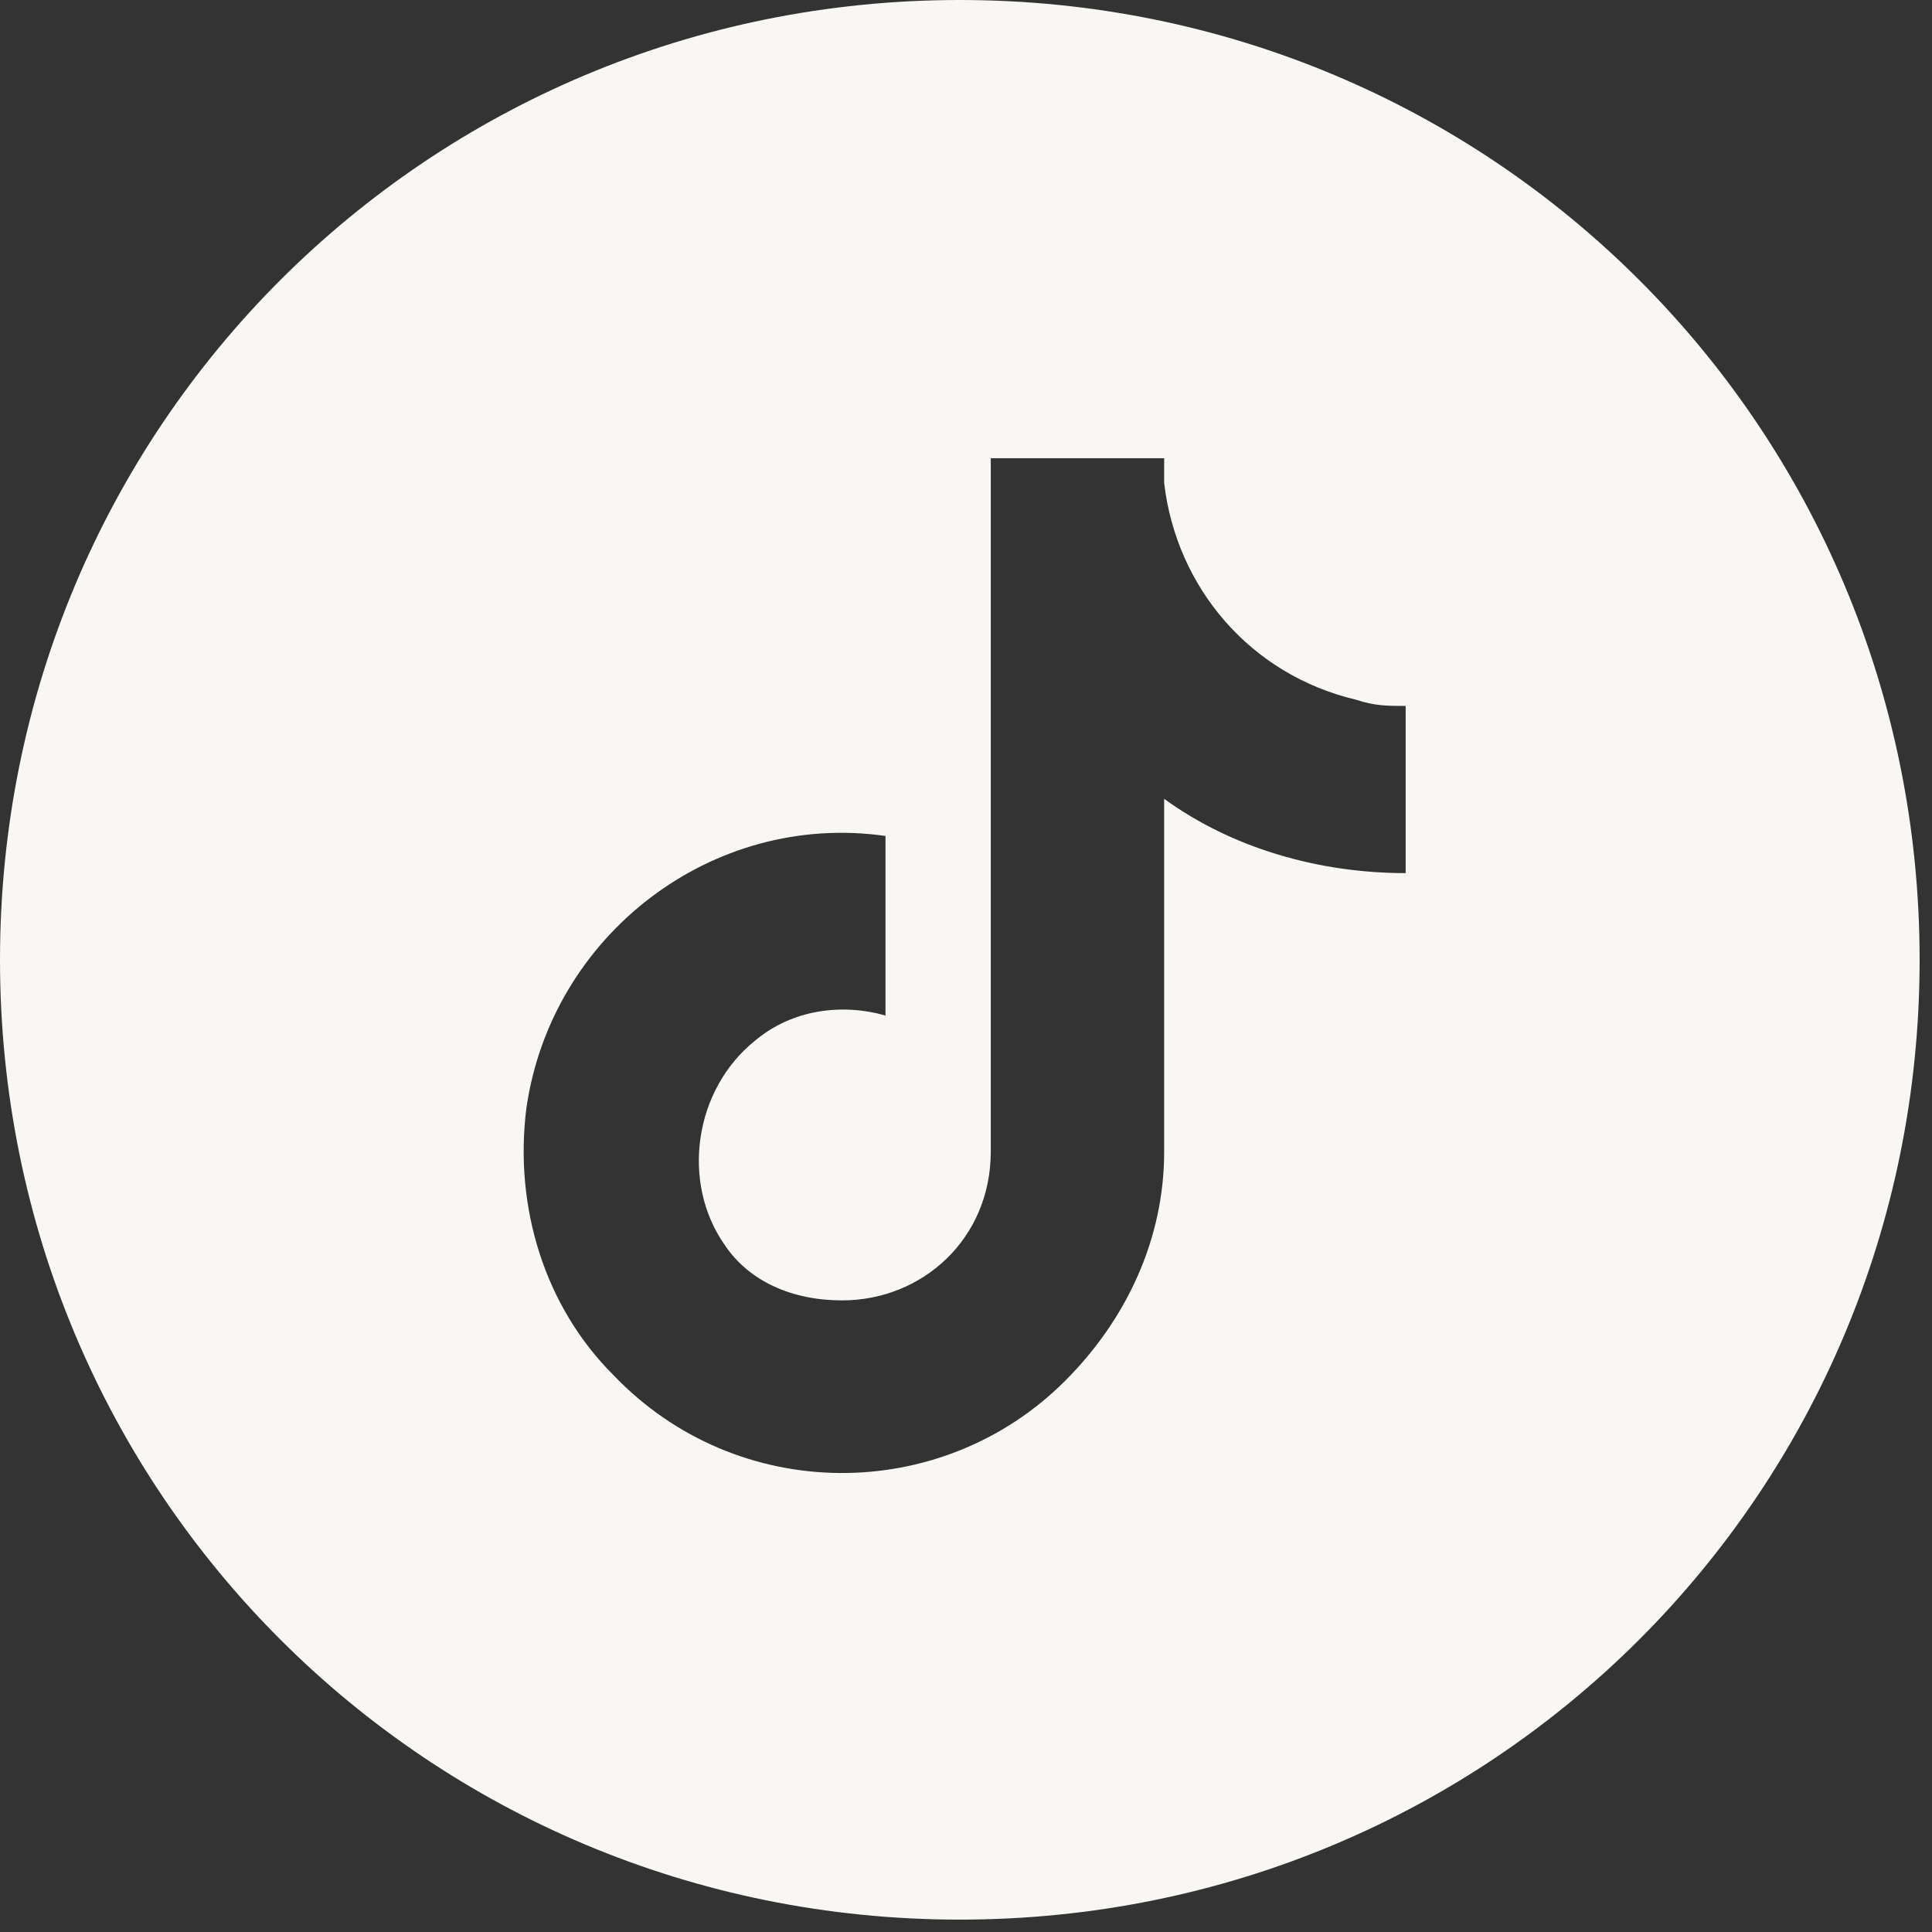
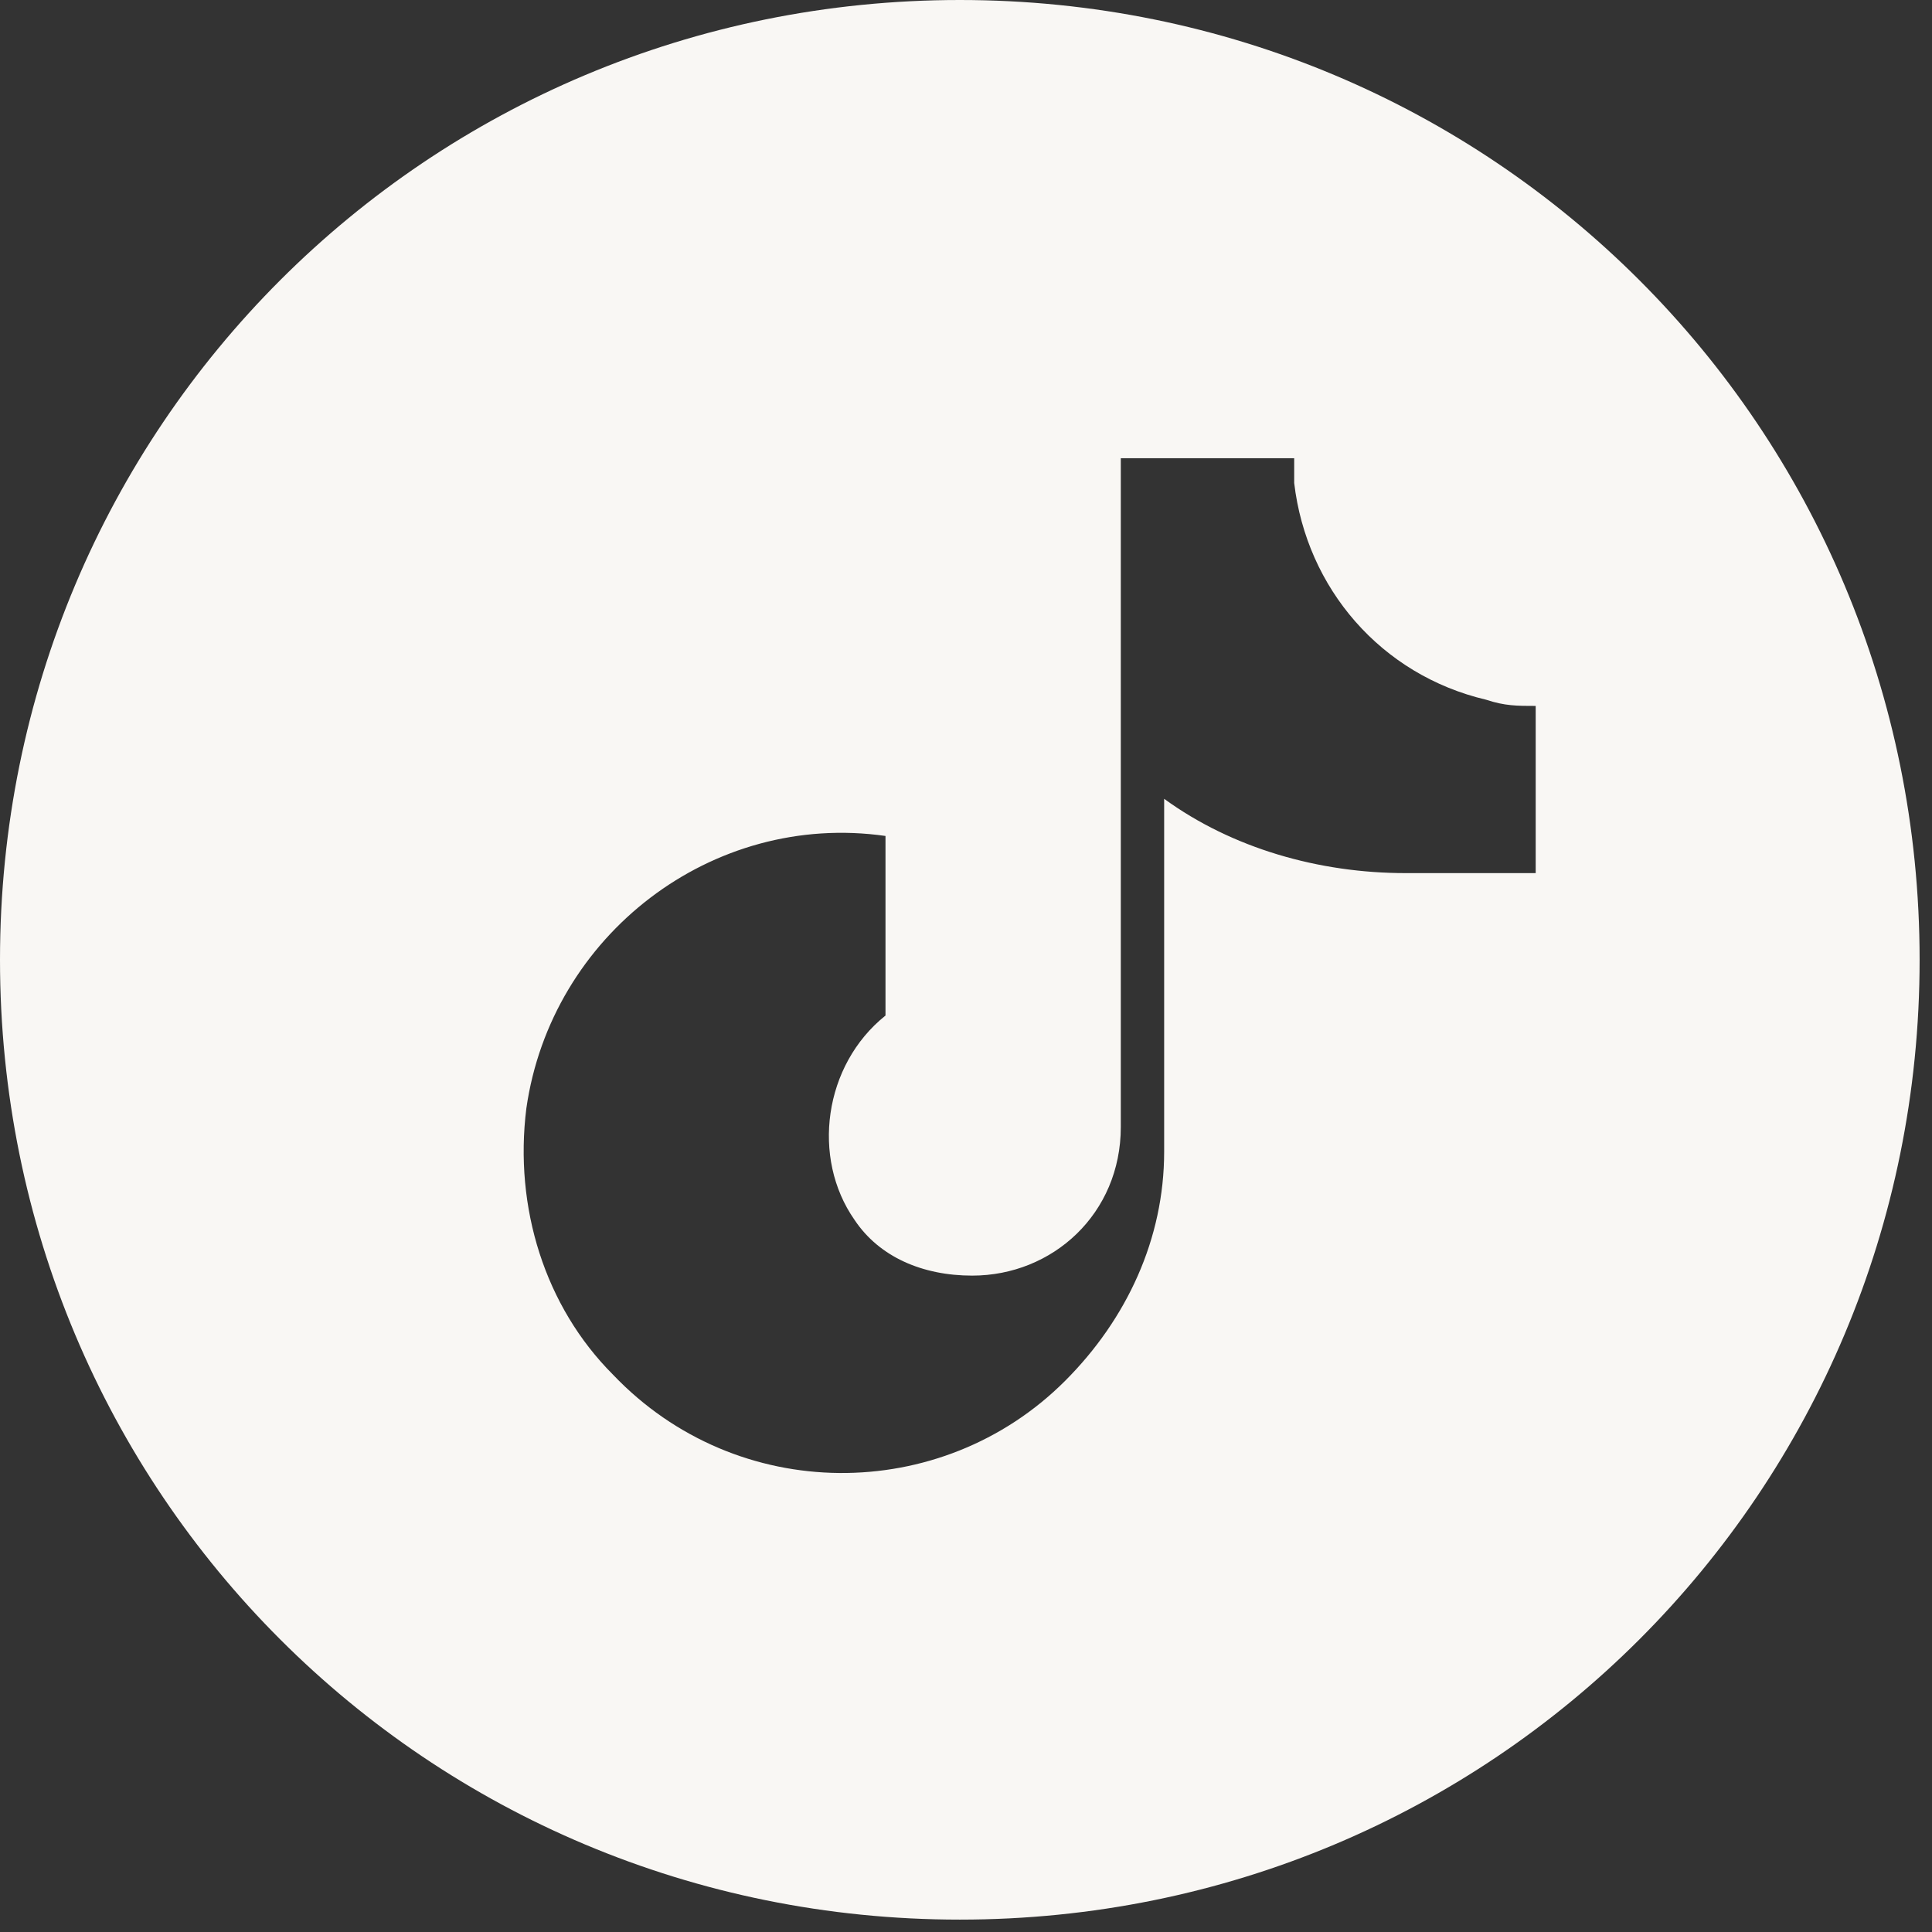
<svg xmlns="http://www.w3.org/2000/svg" version="1.1" id="Layer_1" x="0px" y="0px" viewBox="0 0 31.2 31.2" style="enable-background:new 0 0 31.2 31.2;" xml:space="preserve">
  <rect x="0" y="0" width="31.2" height="31.2" fill="#333333" stroke="none" />
  <style type="text/css">
	.st0{fill:#F9F7F4;}
</style>
-   <path class="st0" d="M15.5,0C6.9,0,0,6.9,0,15.5C0,24.1,6.9,31,15.5,31S31,24.1,31,15.5C31,6.9,24.1,0,15.5,0z M22.7,14.1  c-1.4,0-2.8-0.4-3.9-1.2v5.7c0,1.4-0.6,2.7-1.6,3.7c-2,2-5.3,2-7.3-0.1c-1.1-1.1-1.6-2.7-1.4-4.3c0.4-2.8,3-4.8,5.8-4.4v2.9  c-0.7-0.2-1.5-0.1-2.1,0.4c-1,0.8-1.2,2.3-0.5,3.3c0.4,0.6,1.1,0.9,1.9,0.9c1.3,0,2.4-1,2.4-2.4V7.4h2.8v0.4  c0.2,1.7,1.4,3.1,3.1,3.5c0.3,0.1,0.5,0.1,0.8,0.1V14.1z" />
+   <path class="st0" d="M15.5,0C6.9,0,0,6.9,0,15.5C0,24.1,6.9,31,15.5,31S31,24.1,31,15.5C31,6.9,24.1,0,15.5,0z M22.7,14.1  c-1.4,0-2.8-0.4-3.9-1.2v5.7c0,1.4-0.6,2.7-1.6,3.7c-2,2-5.3,2-7.3-0.1c-1.1-1.1-1.6-2.7-1.4-4.3c0.4-2.8,3-4.8,5.8-4.4v2.9  c-1,0.8-1.2,2.3-0.5,3.3c0.4,0.6,1.1,0.9,1.9,0.9c1.3,0,2.4-1,2.4-2.4V7.4h2.8v0.4  c0.2,1.7,1.4,3.1,3.1,3.5c0.3,0.1,0.5,0.1,0.8,0.1V14.1z" />
</svg>